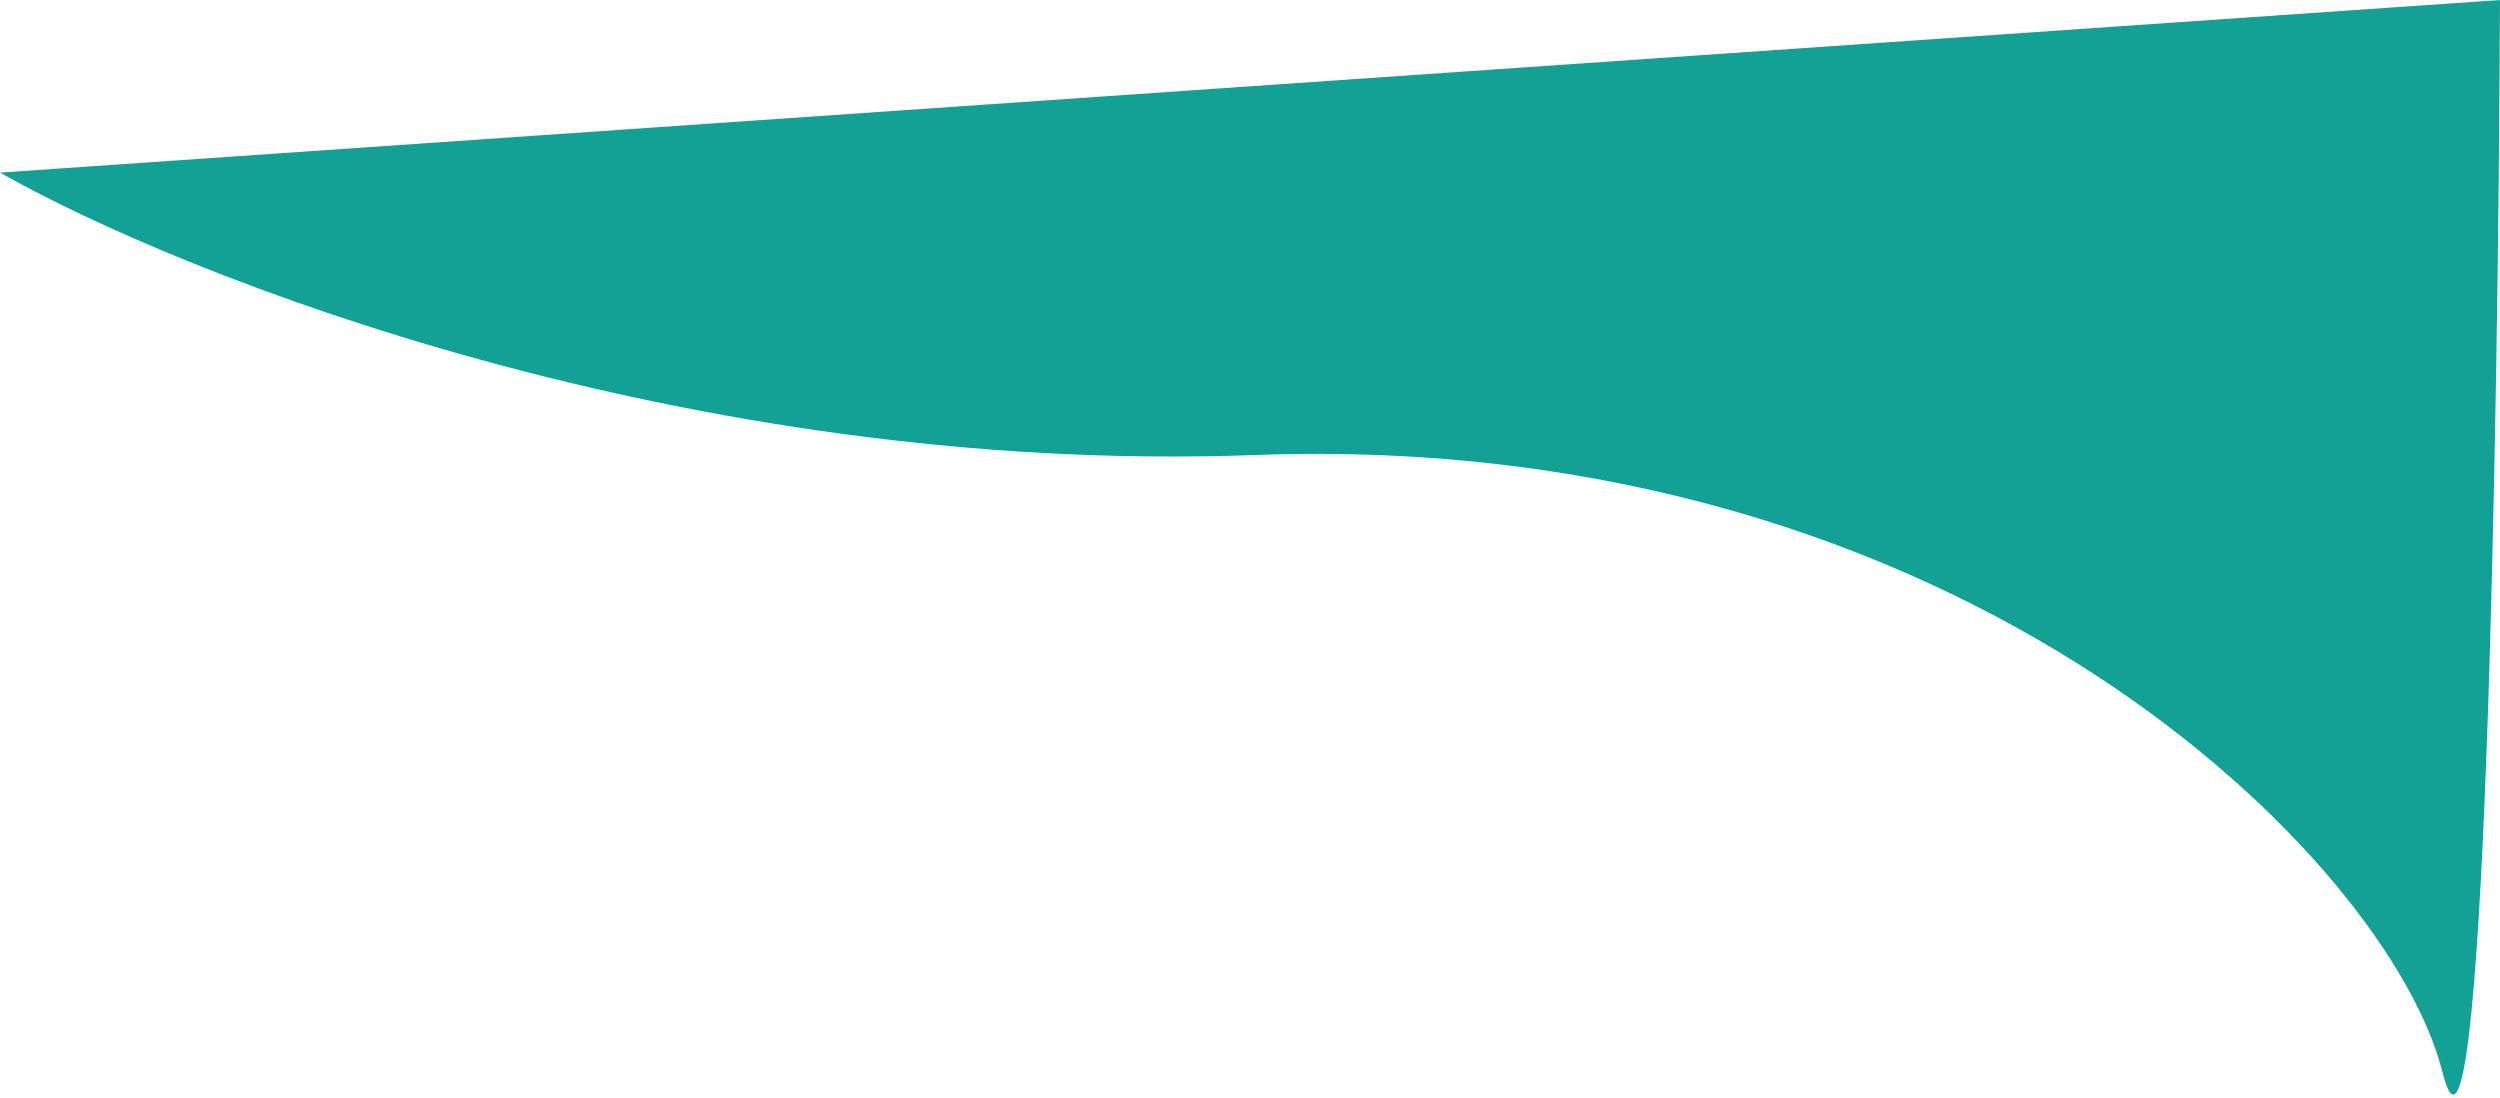
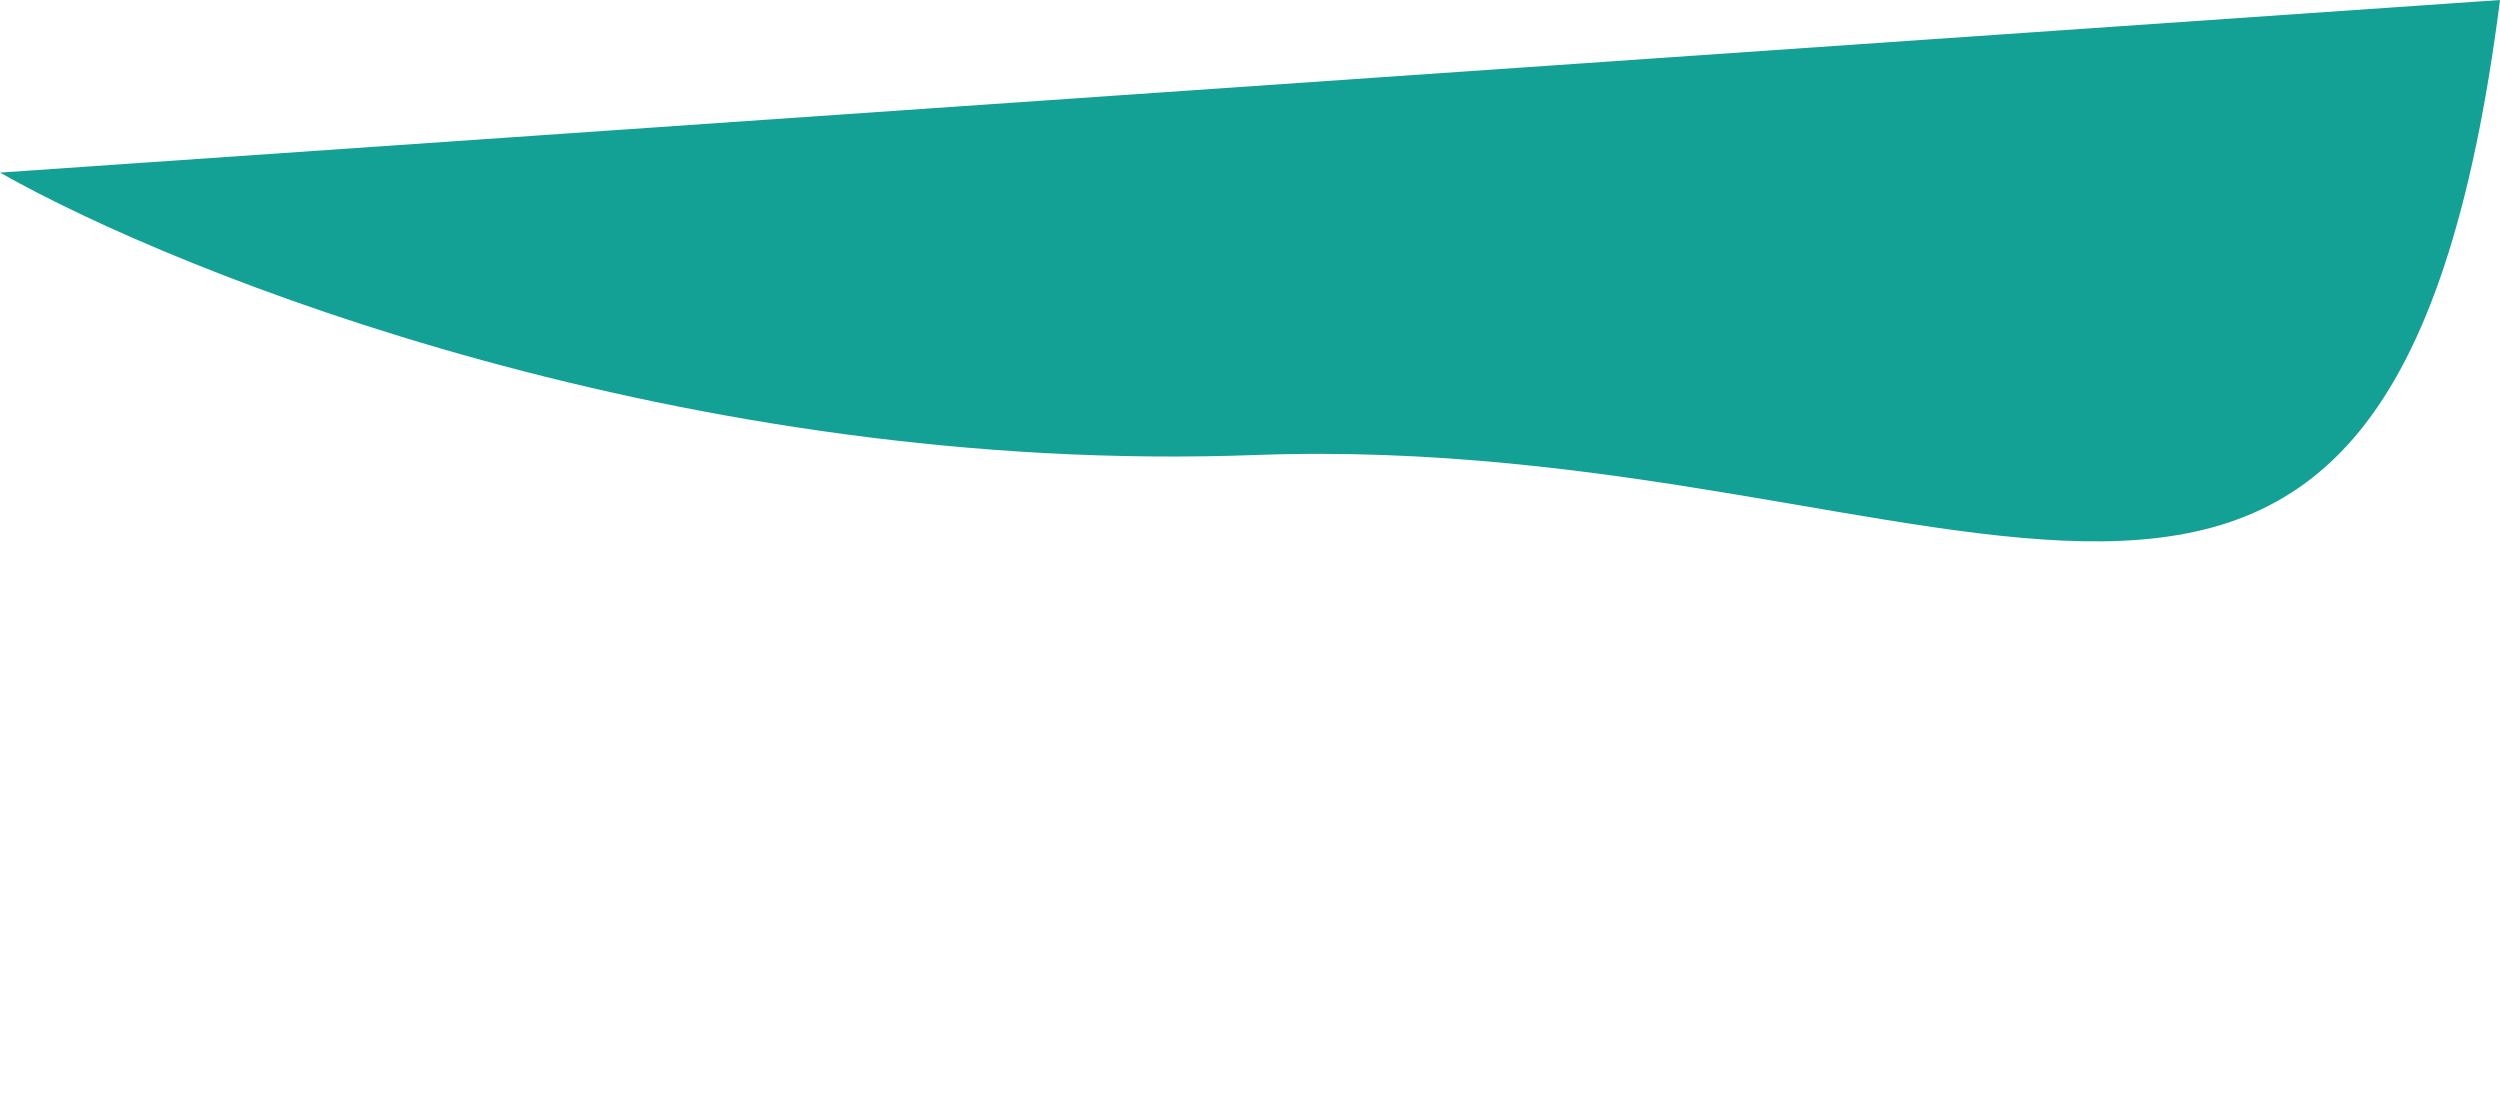
<svg xmlns="http://www.w3.org/2000/svg" width="239" height="105" viewBox="0 0 239 105" fill="none">
-   <path d="M120 43.5C65.6 45.5 17.333 26.333 0 16.5L239 0C238.833 40.833 237.5 118.5 233.5 102.5C228.5 82.5 188 41 120 43.5Z" fill="#13A095" />
+   <path d="M120 43.5C65.6 45.5 17.333 26.333 0 16.5L239 0C228.5 82.5 188 41 120 43.5Z" fill="#13A095" />
</svg>